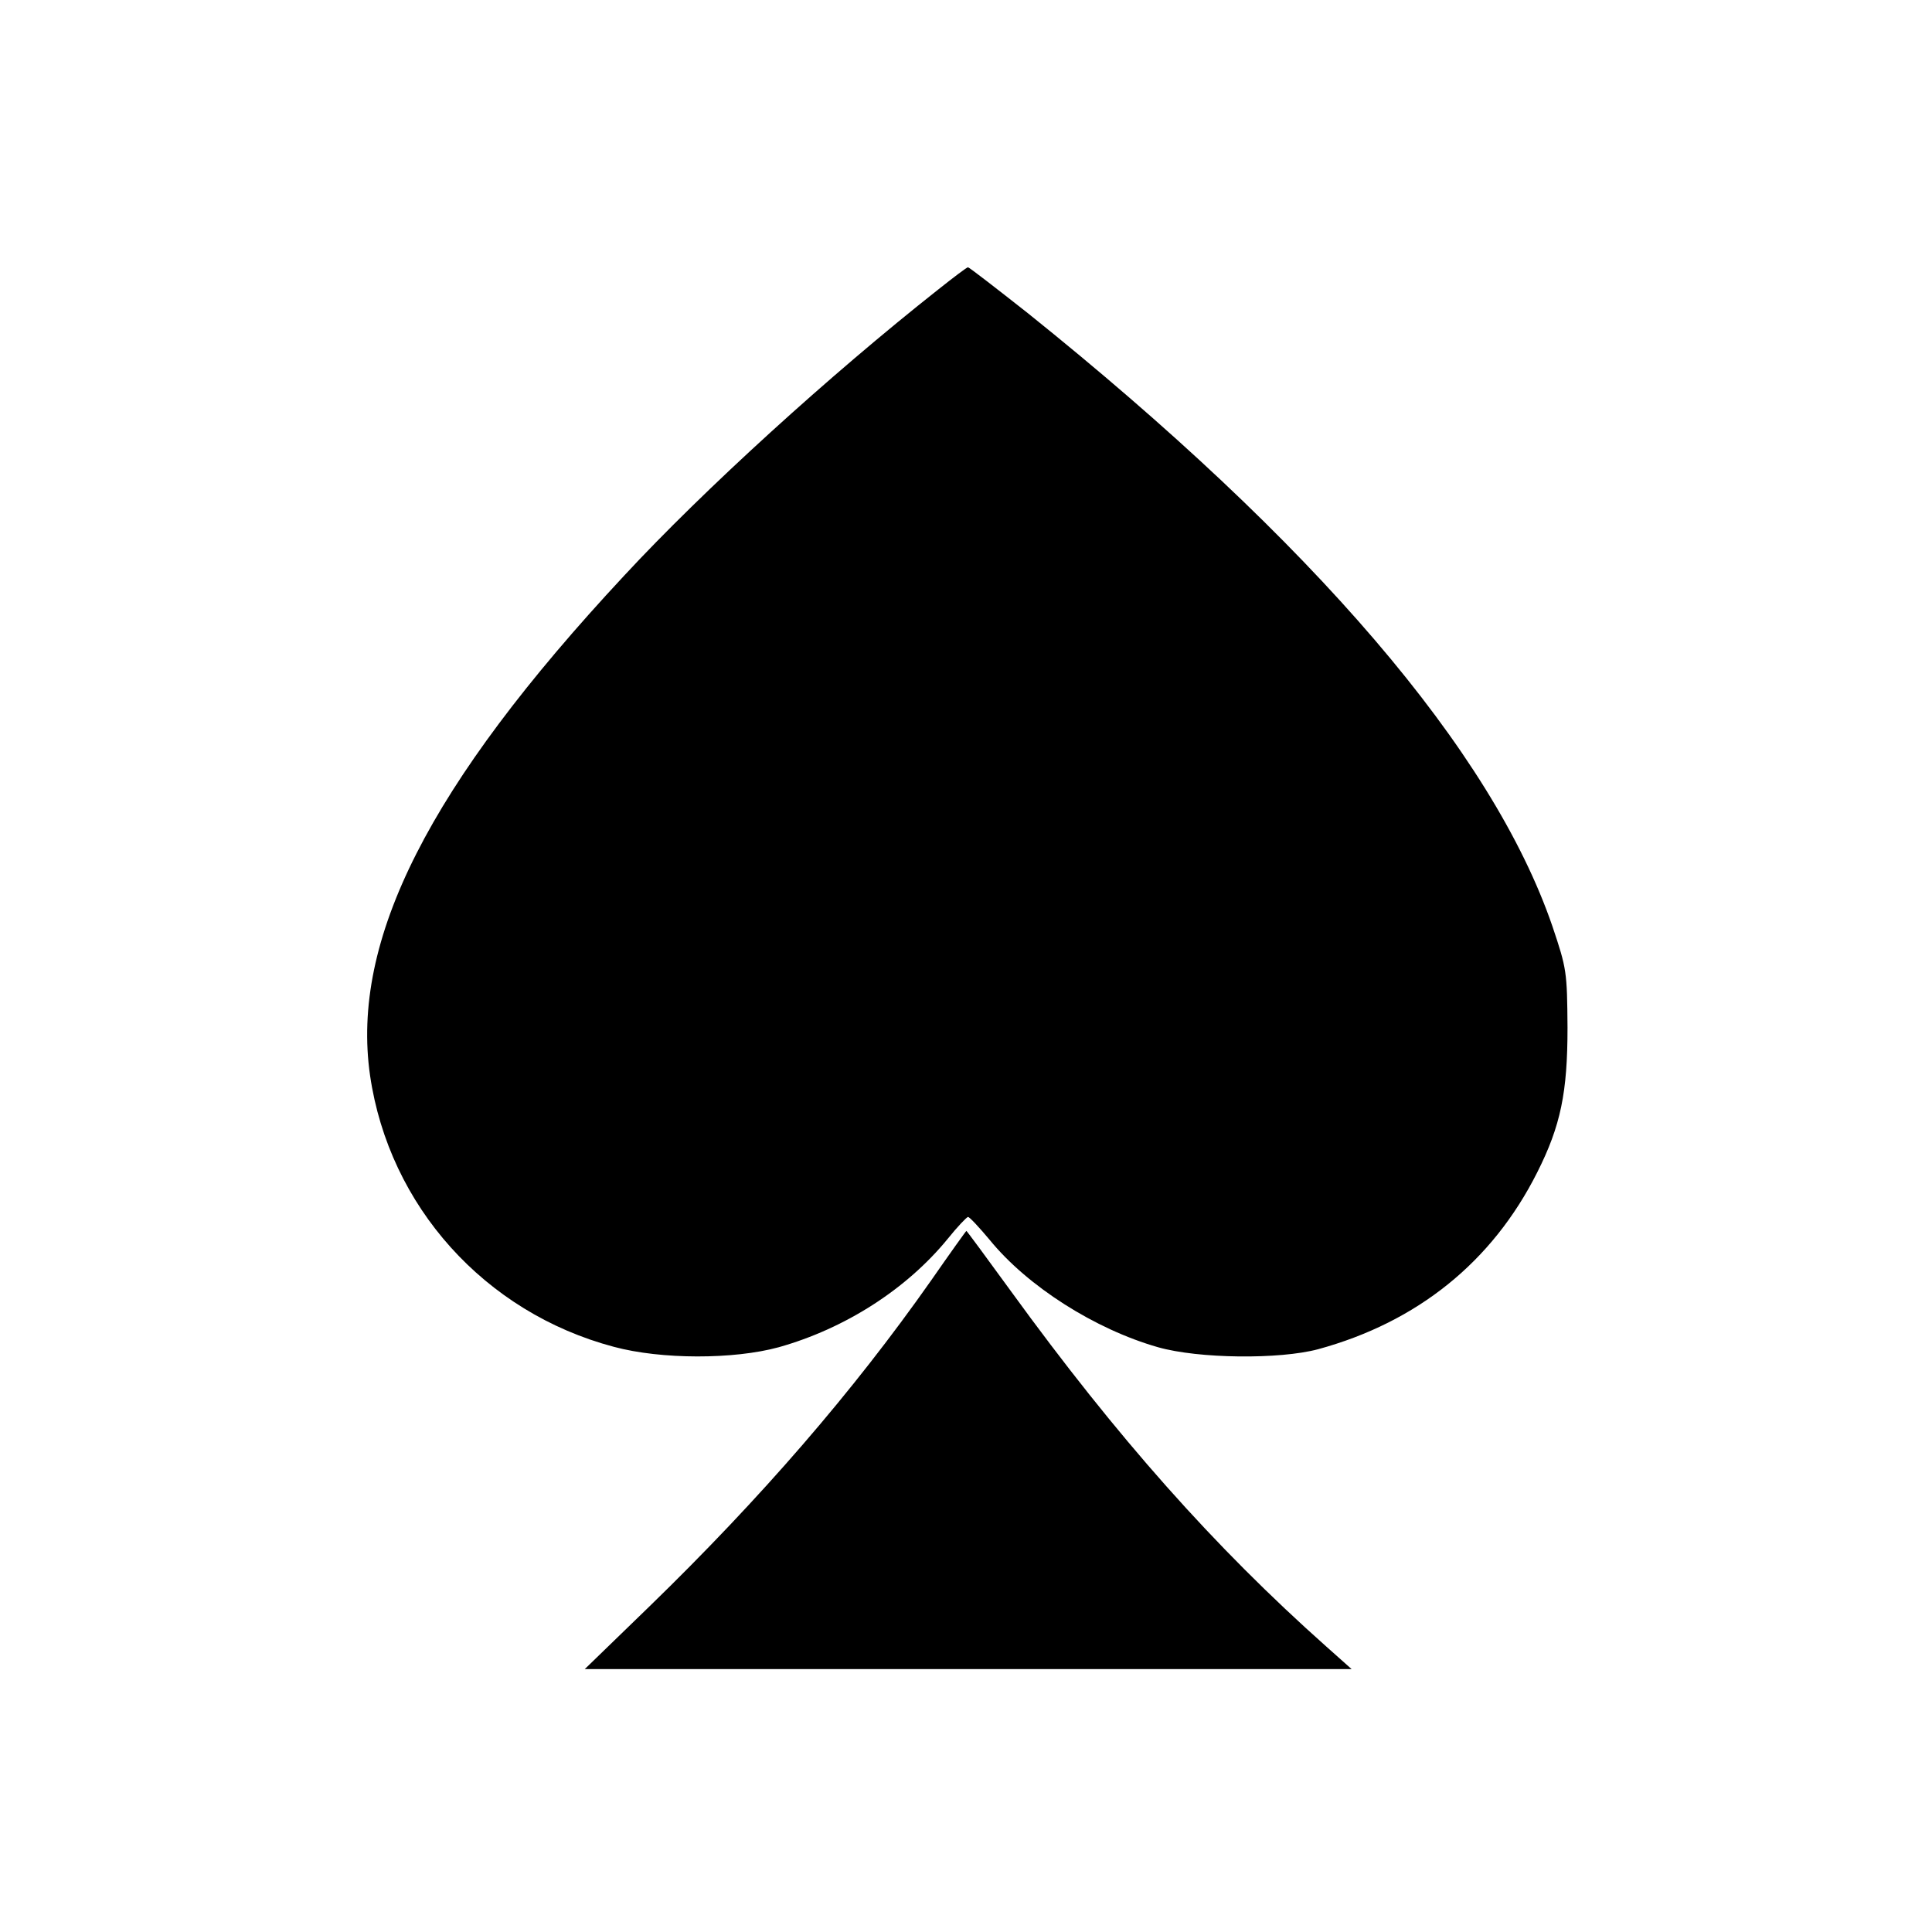
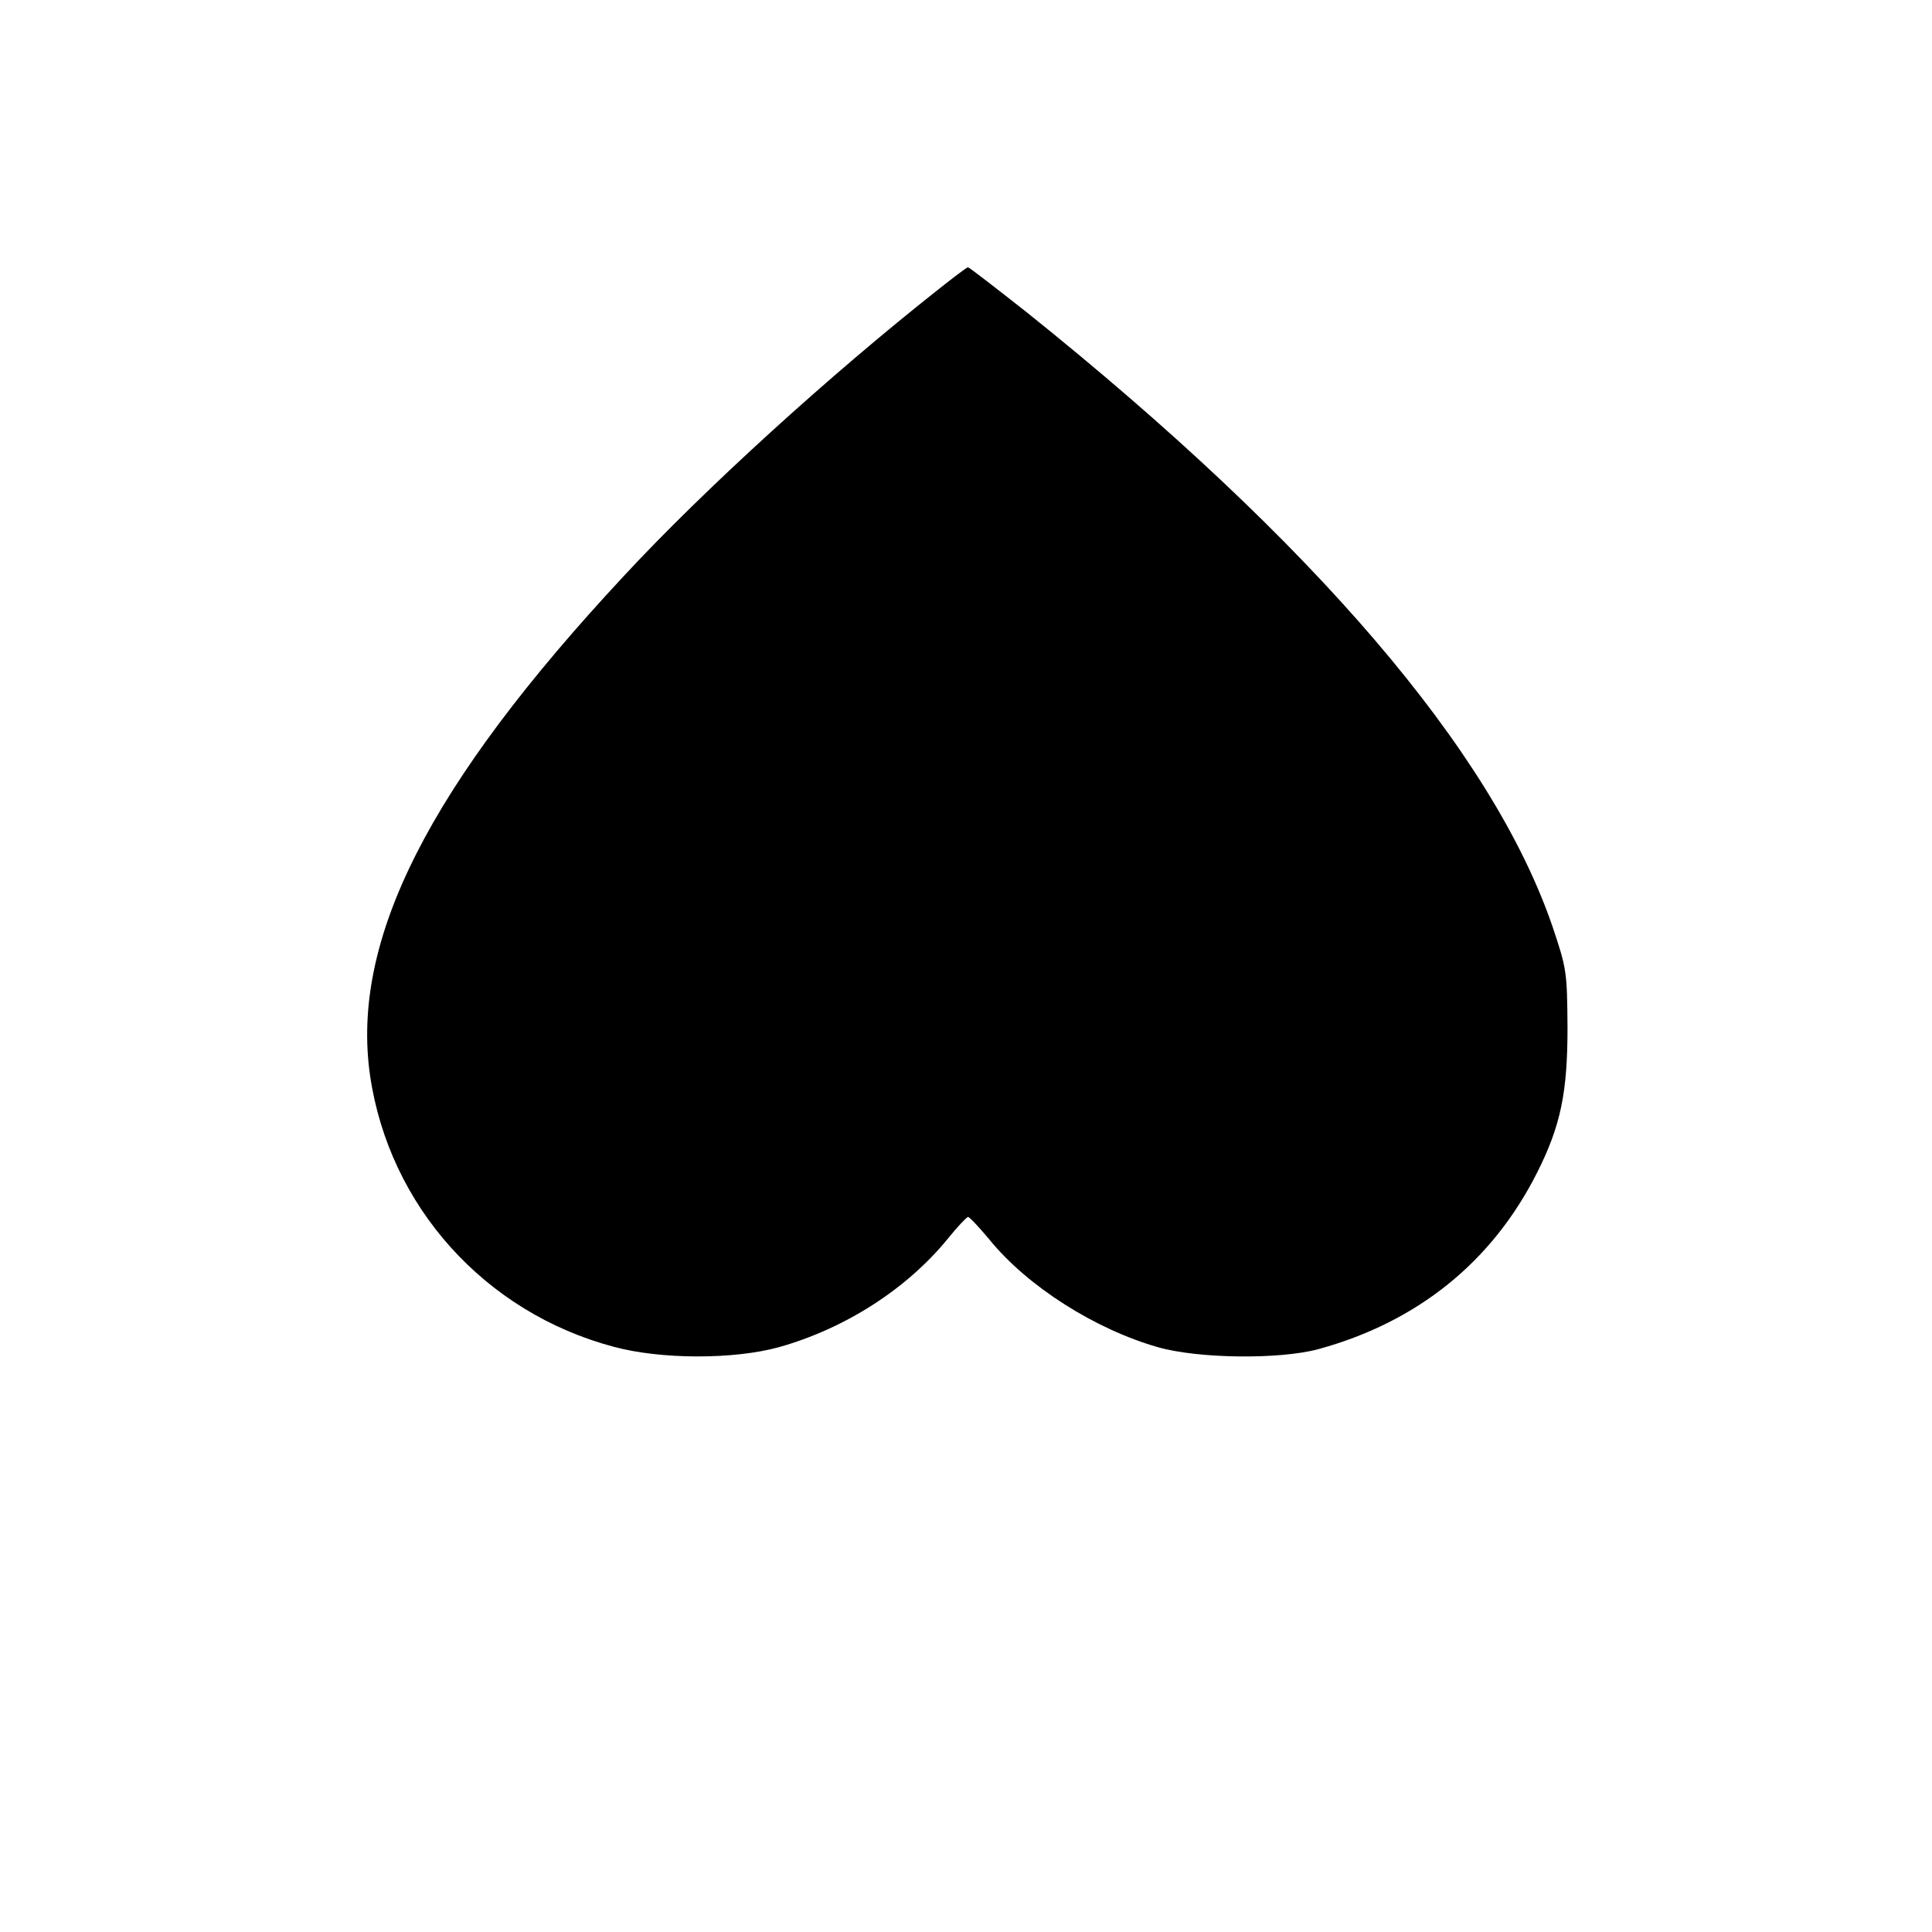
<svg xmlns="http://www.w3.org/2000/svg" version="1.0" width="485pt" height="485pt" viewBox="0 0 485 485" preserveAspectRatio="xMidYMid meet">
  <g transform="translate(0,485) scale(0.1,-0.1)" fill="#000000" stroke="none">
    <path d="M2355 4123 c-271 -214 -588 -502 -789 -719 -490 -526 -686 -914 -637 -1254 48 -328 288 -595 612 -681 119 -32 301 -32 414 -1 167 47 321 146 424 272 24 30 48 55 51 55 4 0 28 -26 54 -57 95 -117 265 -225 423 -270 102 -29 305 -31 402 -5 249 68 437 219 550 444 59 117 76 201 76 363 -1 141 -2 148 -38 255 -151 440 -599 963 -1317 1539 -80 63 -147 115 -150 115 -3 0 -36 -25 -75 -56z" />
-     <path d="M2337 1635 c-196 -279 -427 -546 -706 -817 l-163 -158 963 0 962 0 -64 57 c-281 250 -525 525 -790 890 -61 84 -112 153 -113 153 -1 0 -41 -56 -89 -125z" />
  </g>
</svg>